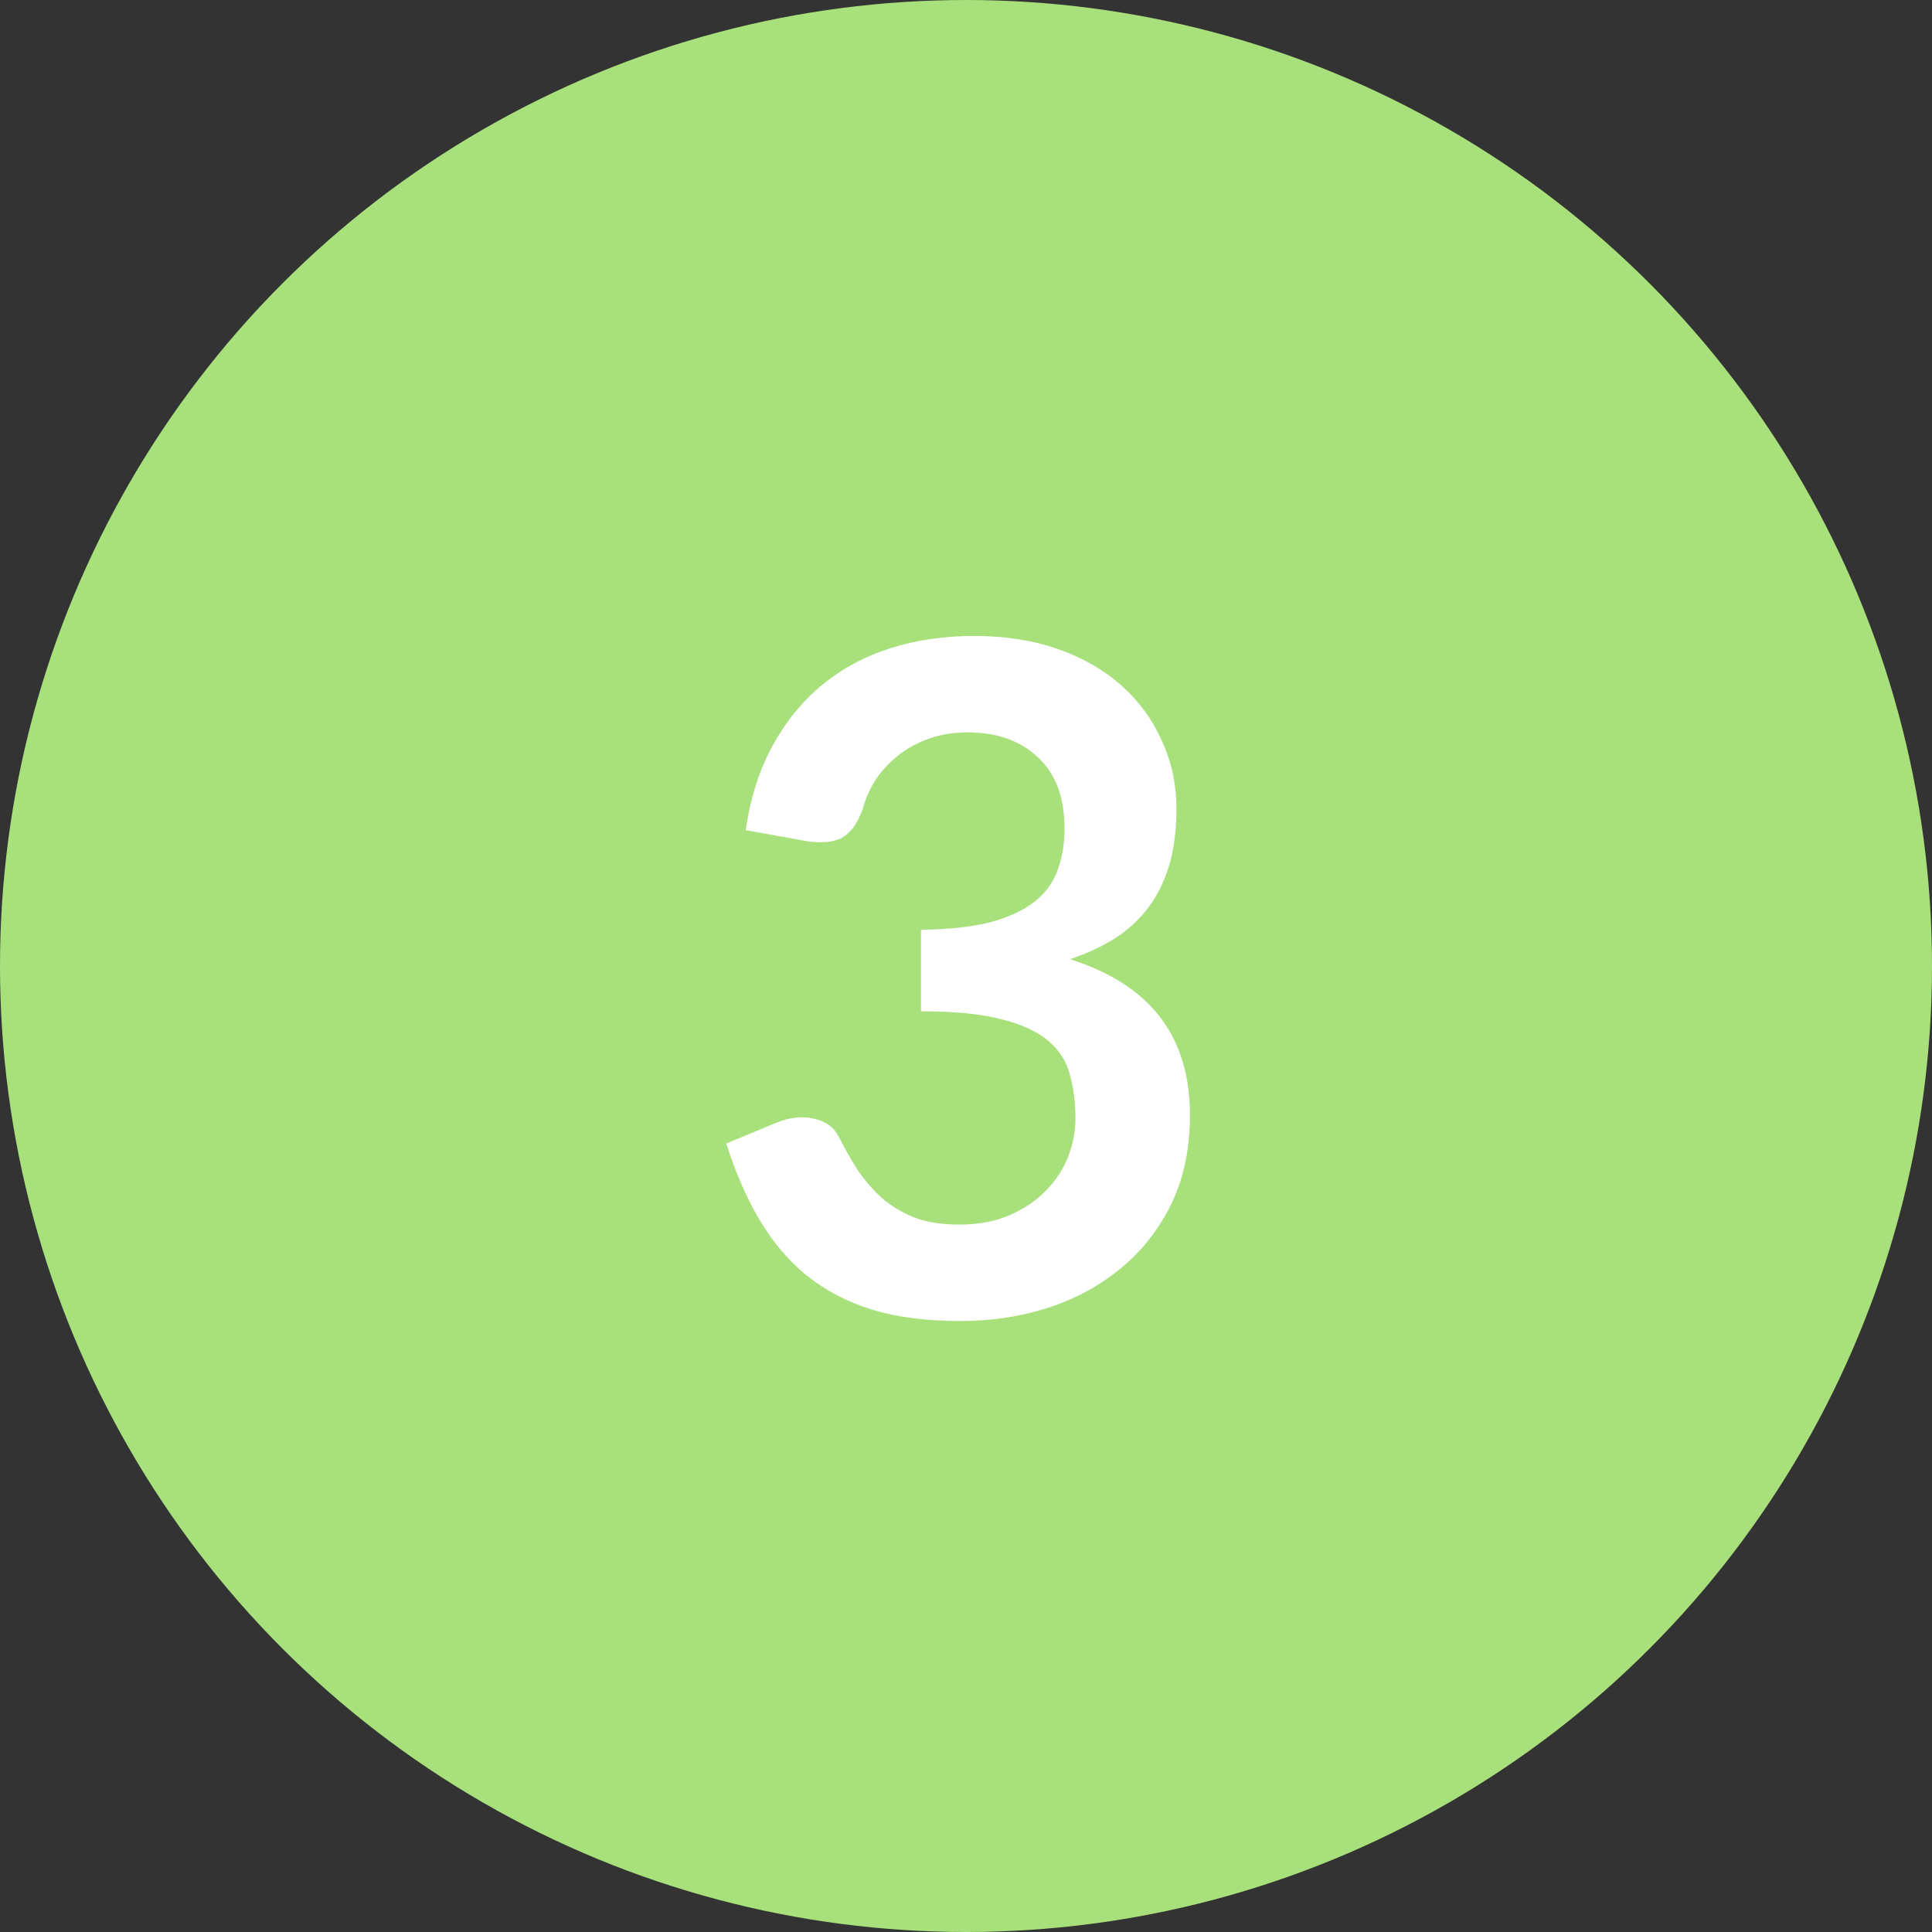
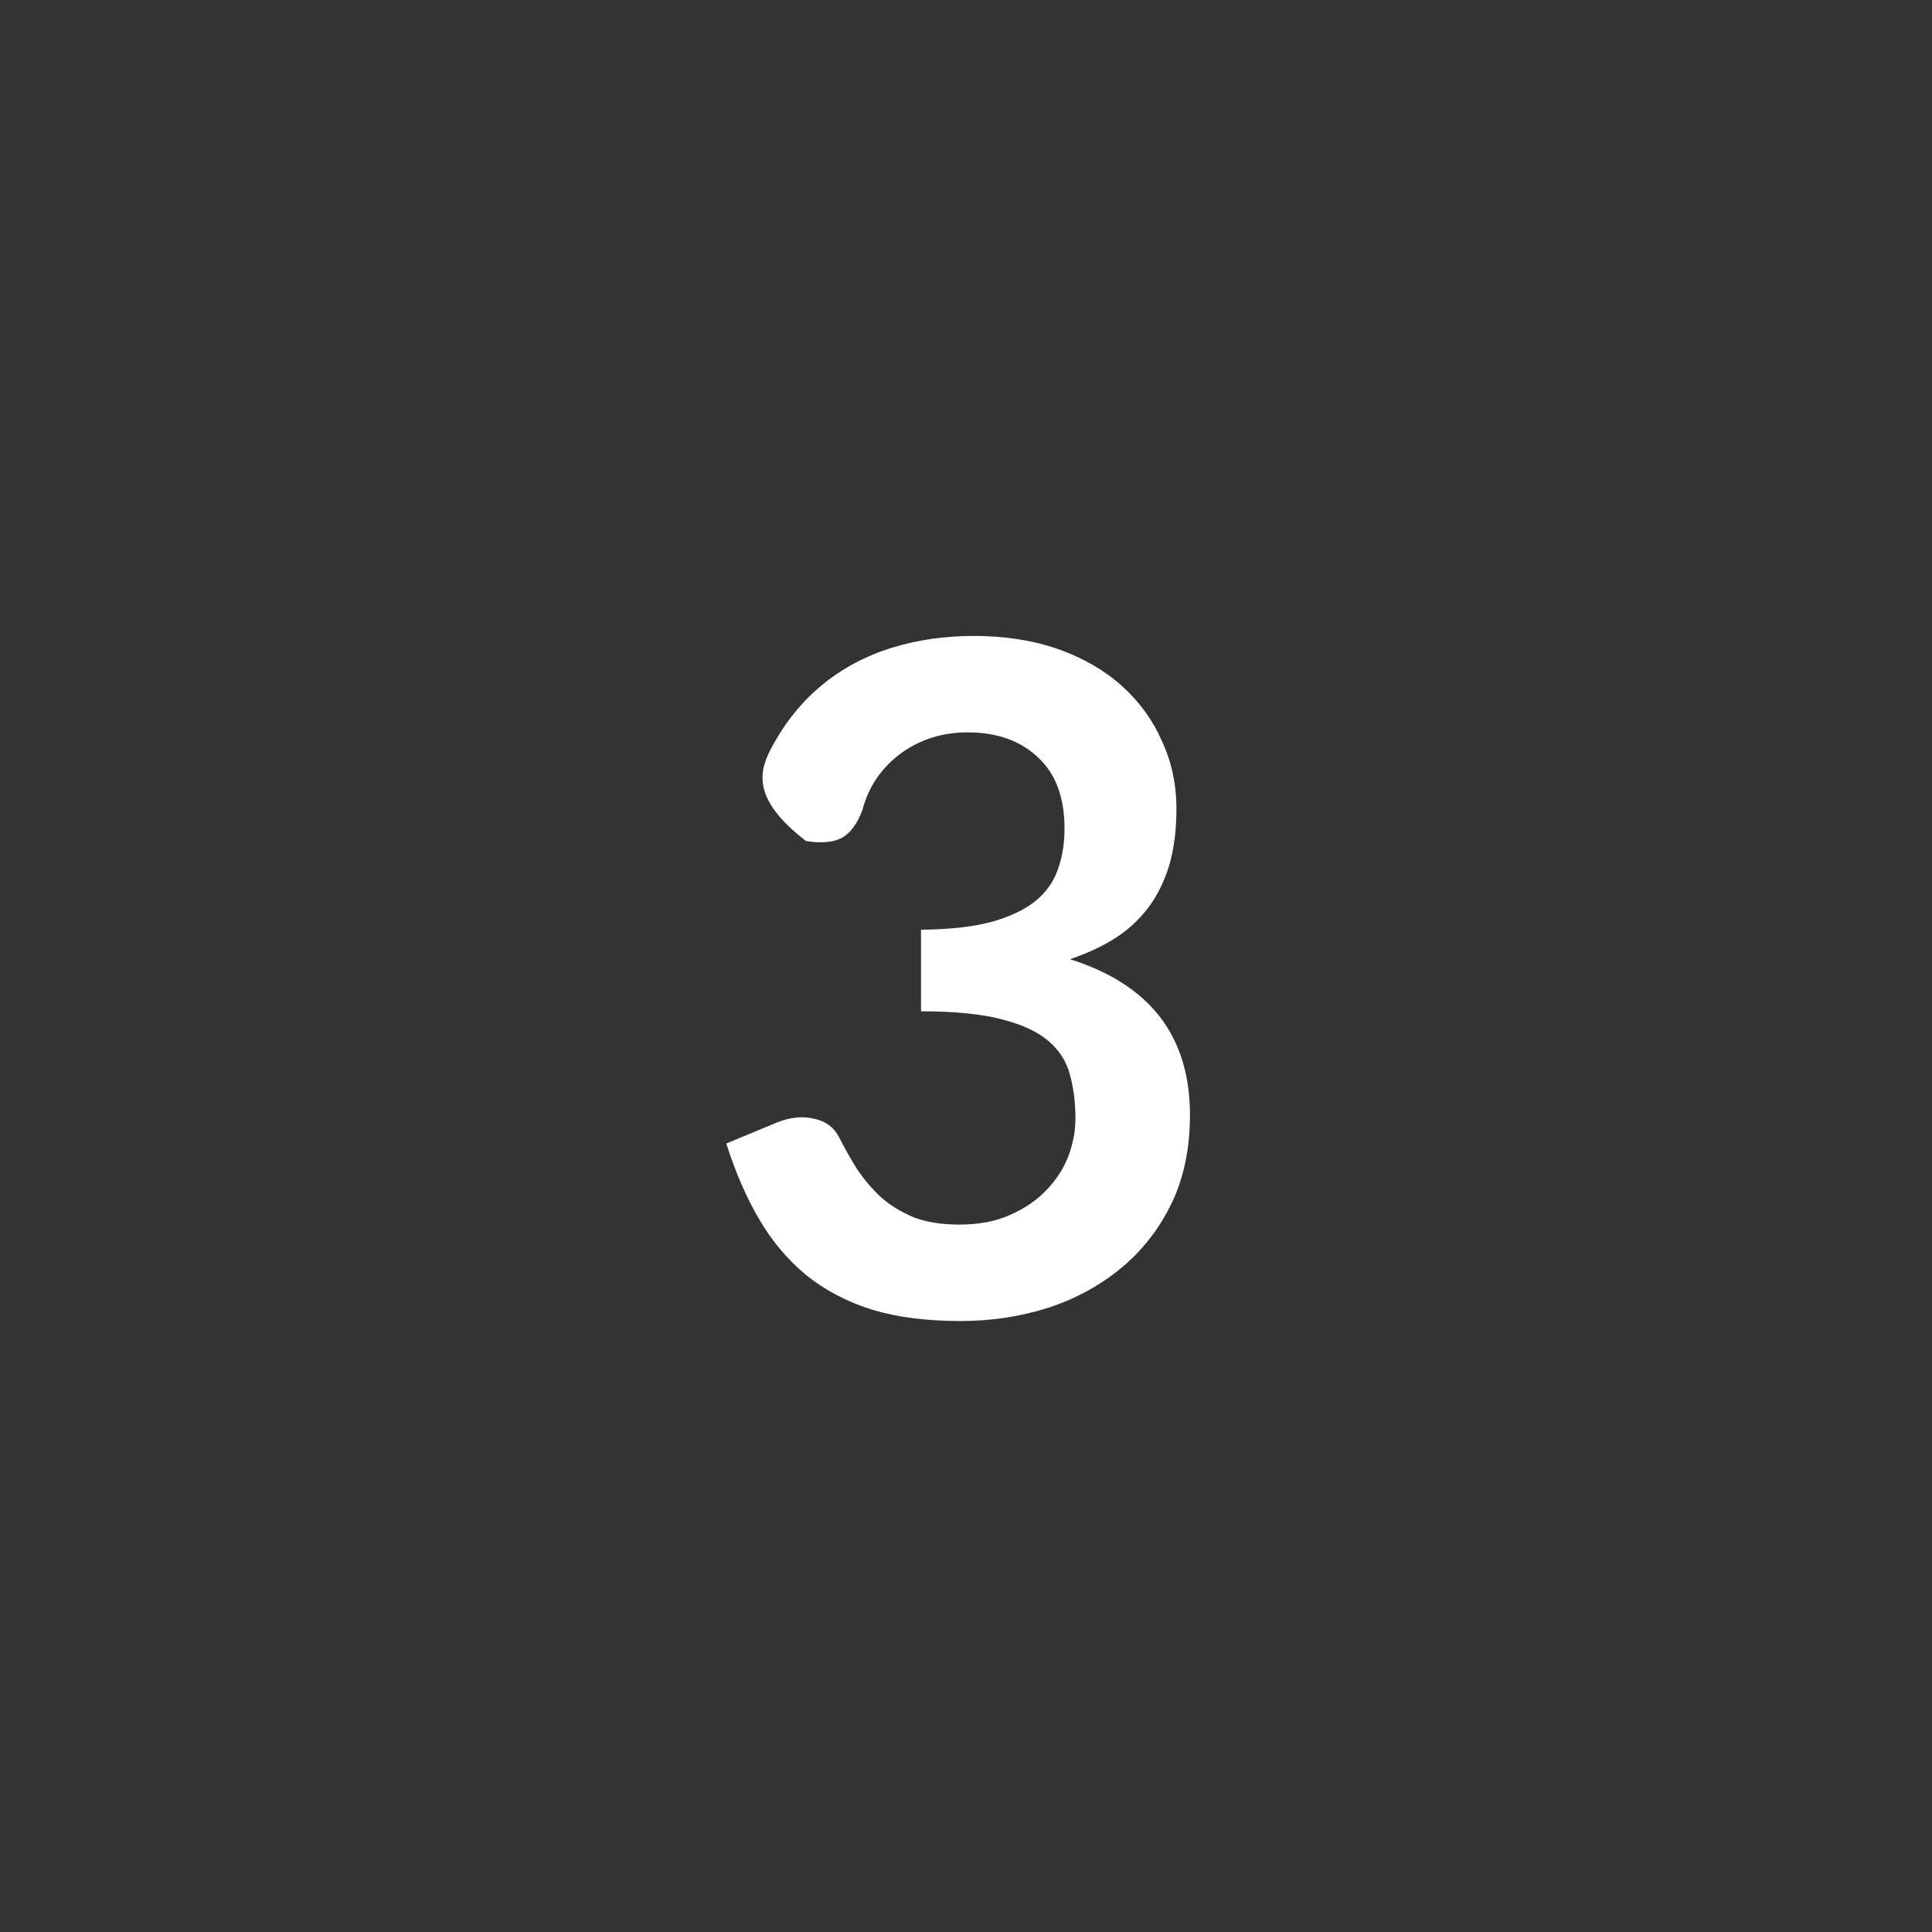
<svg xmlns="http://www.w3.org/2000/svg" width="25" height="25" viewBox="0 0 25 25" fill="none">
  <rect x="0" y="0" width="25" height="25" fill="#333333" stroke="none" />
-   <circle cx="12.5" cy="12.5" r="12.5" fill="#A8E17B" />
-   <path d="M9.398 14.797L10.049 14.527C10.221 14.457 10.381 14.44 10.529 14.475C10.682 14.506 10.791 14.586 10.857 14.715C10.928 14.855 11.006 14.994 11.092 15.131C11.182 15.264 11.285 15.385 11.402 15.494C11.523 15.6 11.664 15.685 11.824 15.752C11.988 15.815 12.184 15.846 12.41 15.846C12.664 15.846 12.883 15.805 13.066 15.723C13.254 15.641 13.41 15.535 13.535 15.406C13.664 15.273 13.76 15.127 13.822 14.967C13.885 14.803 13.916 14.639 13.916 14.475C13.916 14.268 13.893 14.08 13.846 13.912C13.803 13.74 13.711 13.594 13.57 13.473C13.43 13.352 13.229 13.258 12.967 13.191C12.705 13.121 12.355 13.086 11.918 13.086V12.031C12.281 12.027 12.582 11.994 12.82 11.932C13.062 11.865 13.254 11.775 13.395 11.662C13.535 11.549 13.633 11.412 13.688 11.252C13.746 11.092 13.775 10.916 13.775 10.725C13.775 10.318 13.66 10.01 13.43 9.799C13.203 9.584 12.9 9.477 12.521 9.477C12.346 9.477 12.184 9.502 12.035 9.553C11.887 9.604 11.754 9.674 11.637 9.764C11.52 9.854 11.42 9.959 11.338 10.08C11.26 10.197 11.201 10.328 11.162 10.473C11.096 10.656 11.006 10.779 10.893 10.842C10.783 10.9 10.629 10.914 10.43 10.883L9.65 10.742C9.709 10.328 9.824 9.965 9.996 9.652C10.168 9.336 10.383 9.072 10.641 8.861C10.898 8.65 11.193 8.492 11.525 8.387C11.861 8.281 12.221 8.229 12.604 8.229C13.002 8.229 13.363 8.285 13.688 8.398C14.012 8.512 14.287 8.67 14.514 8.873C14.74 9.076 14.914 9.314 15.035 9.588C15.16 9.857 15.223 10.15 15.223 10.467C15.223 10.744 15.191 10.988 15.129 11.199C15.066 11.406 14.977 11.588 14.859 11.744C14.742 11.9 14.598 12.033 14.426 12.143C14.258 12.248 14.065 12.338 13.846 12.412C14.365 12.576 14.754 12.826 15.012 13.162C15.27 13.498 15.398 13.92 15.398 14.428C15.398 14.861 15.318 15.244 15.158 15.576C14.998 15.904 14.781 16.182 14.508 16.408C14.234 16.635 13.918 16.807 13.559 16.924C13.203 17.037 12.826 17.094 12.428 17.094C11.99 17.094 11.609 17.045 11.285 16.947C10.961 16.846 10.678 16.697 10.435 16.502C10.197 16.307 9.994 16.066 9.826 15.781C9.658 15.496 9.516 15.168 9.398 14.797Z" fill="white" />
+   <path d="M9.398 14.797L10.049 14.527C10.221 14.457 10.381 14.44 10.529 14.475C10.682 14.506 10.791 14.586 10.857 14.715C10.928 14.855 11.006 14.994 11.092 15.131C11.182 15.264 11.285 15.385 11.402 15.494C11.523 15.6 11.664 15.685 11.824 15.752C11.988 15.815 12.184 15.846 12.41 15.846C12.664 15.846 12.883 15.805 13.066 15.723C13.254 15.641 13.41 15.535 13.535 15.406C13.664 15.273 13.76 15.127 13.822 14.967C13.885 14.803 13.916 14.639 13.916 14.475C13.916 14.268 13.893 14.08 13.846 13.912C13.803 13.74 13.711 13.594 13.57 13.473C13.43 13.352 13.229 13.258 12.967 13.191C12.705 13.121 12.355 13.086 11.918 13.086V12.031C12.281 12.027 12.582 11.994 12.82 11.932C13.062 11.865 13.254 11.775 13.395 11.662C13.535 11.549 13.633 11.412 13.688 11.252C13.746 11.092 13.775 10.916 13.775 10.725C13.775 10.318 13.66 10.01 13.43 9.799C13.203 9.584 12.9 9.477 12.521 9.477C12.346 9.477 12.184 9.502 12.035 9.553C11.887 9.604 11.754 9.674 11.637 9.764C11.52 9.854 11.42 9.959 11.338 10.08C11.26 10.197 11.201 10.328 11.162 10.473C11.096 10.656 11.006 10.779 10.893 10.842C10.783 10.9 10.629 10.914 10.43 10.883C9.709 10.328 9.824 9.965 9.996 9.652C10.168 9.336 10.383 9.072 10.641 8.861C10.898 8.65 11.193 8.492 11.525 8.387C11.861 8.281 12.221 8.229 12.604 8.229C13.002 8.229 13.363 8.285 13.688 8.398C14.012 8.512 14.287 8.67 14.514 8.873C14.74 9.076 14.914 9.314 15.035 9.588C15.16 9.857 15.223 10.15 15.223 10.467C15.223 10.744 15.191 10.988 15.129 11.199C15.066 11.406 14.977 11.588 14.859 11.744C14.742 11.9 14.598 12.033 14.426 12.143C14.258 12.248 14.065 12.338 13.846 12.412C14.365 12.576 14.754 12.826 15.012 13.162C15.27 13.498 15.398 13.92 15.398 14.428C15.398 14.861 15.318 15.244 15.158 15.576C14.998 15.904 14.781 16.182 14.508 16.408C14.234 16.635 13.918 16.807 13.559 16.924C13.203 17.037 12.826 17.094 12.428 17.094C11.99 17.094 11.609 17.045 11.285 16.947C10.961 16.846 10.678 16.697 10.435 16.502C10.197 16.307 9.994 16.066 9.826 15.781C9.658 15.496 9.516 15.168 9.398 14.797Z" fill="white" />
</svg>